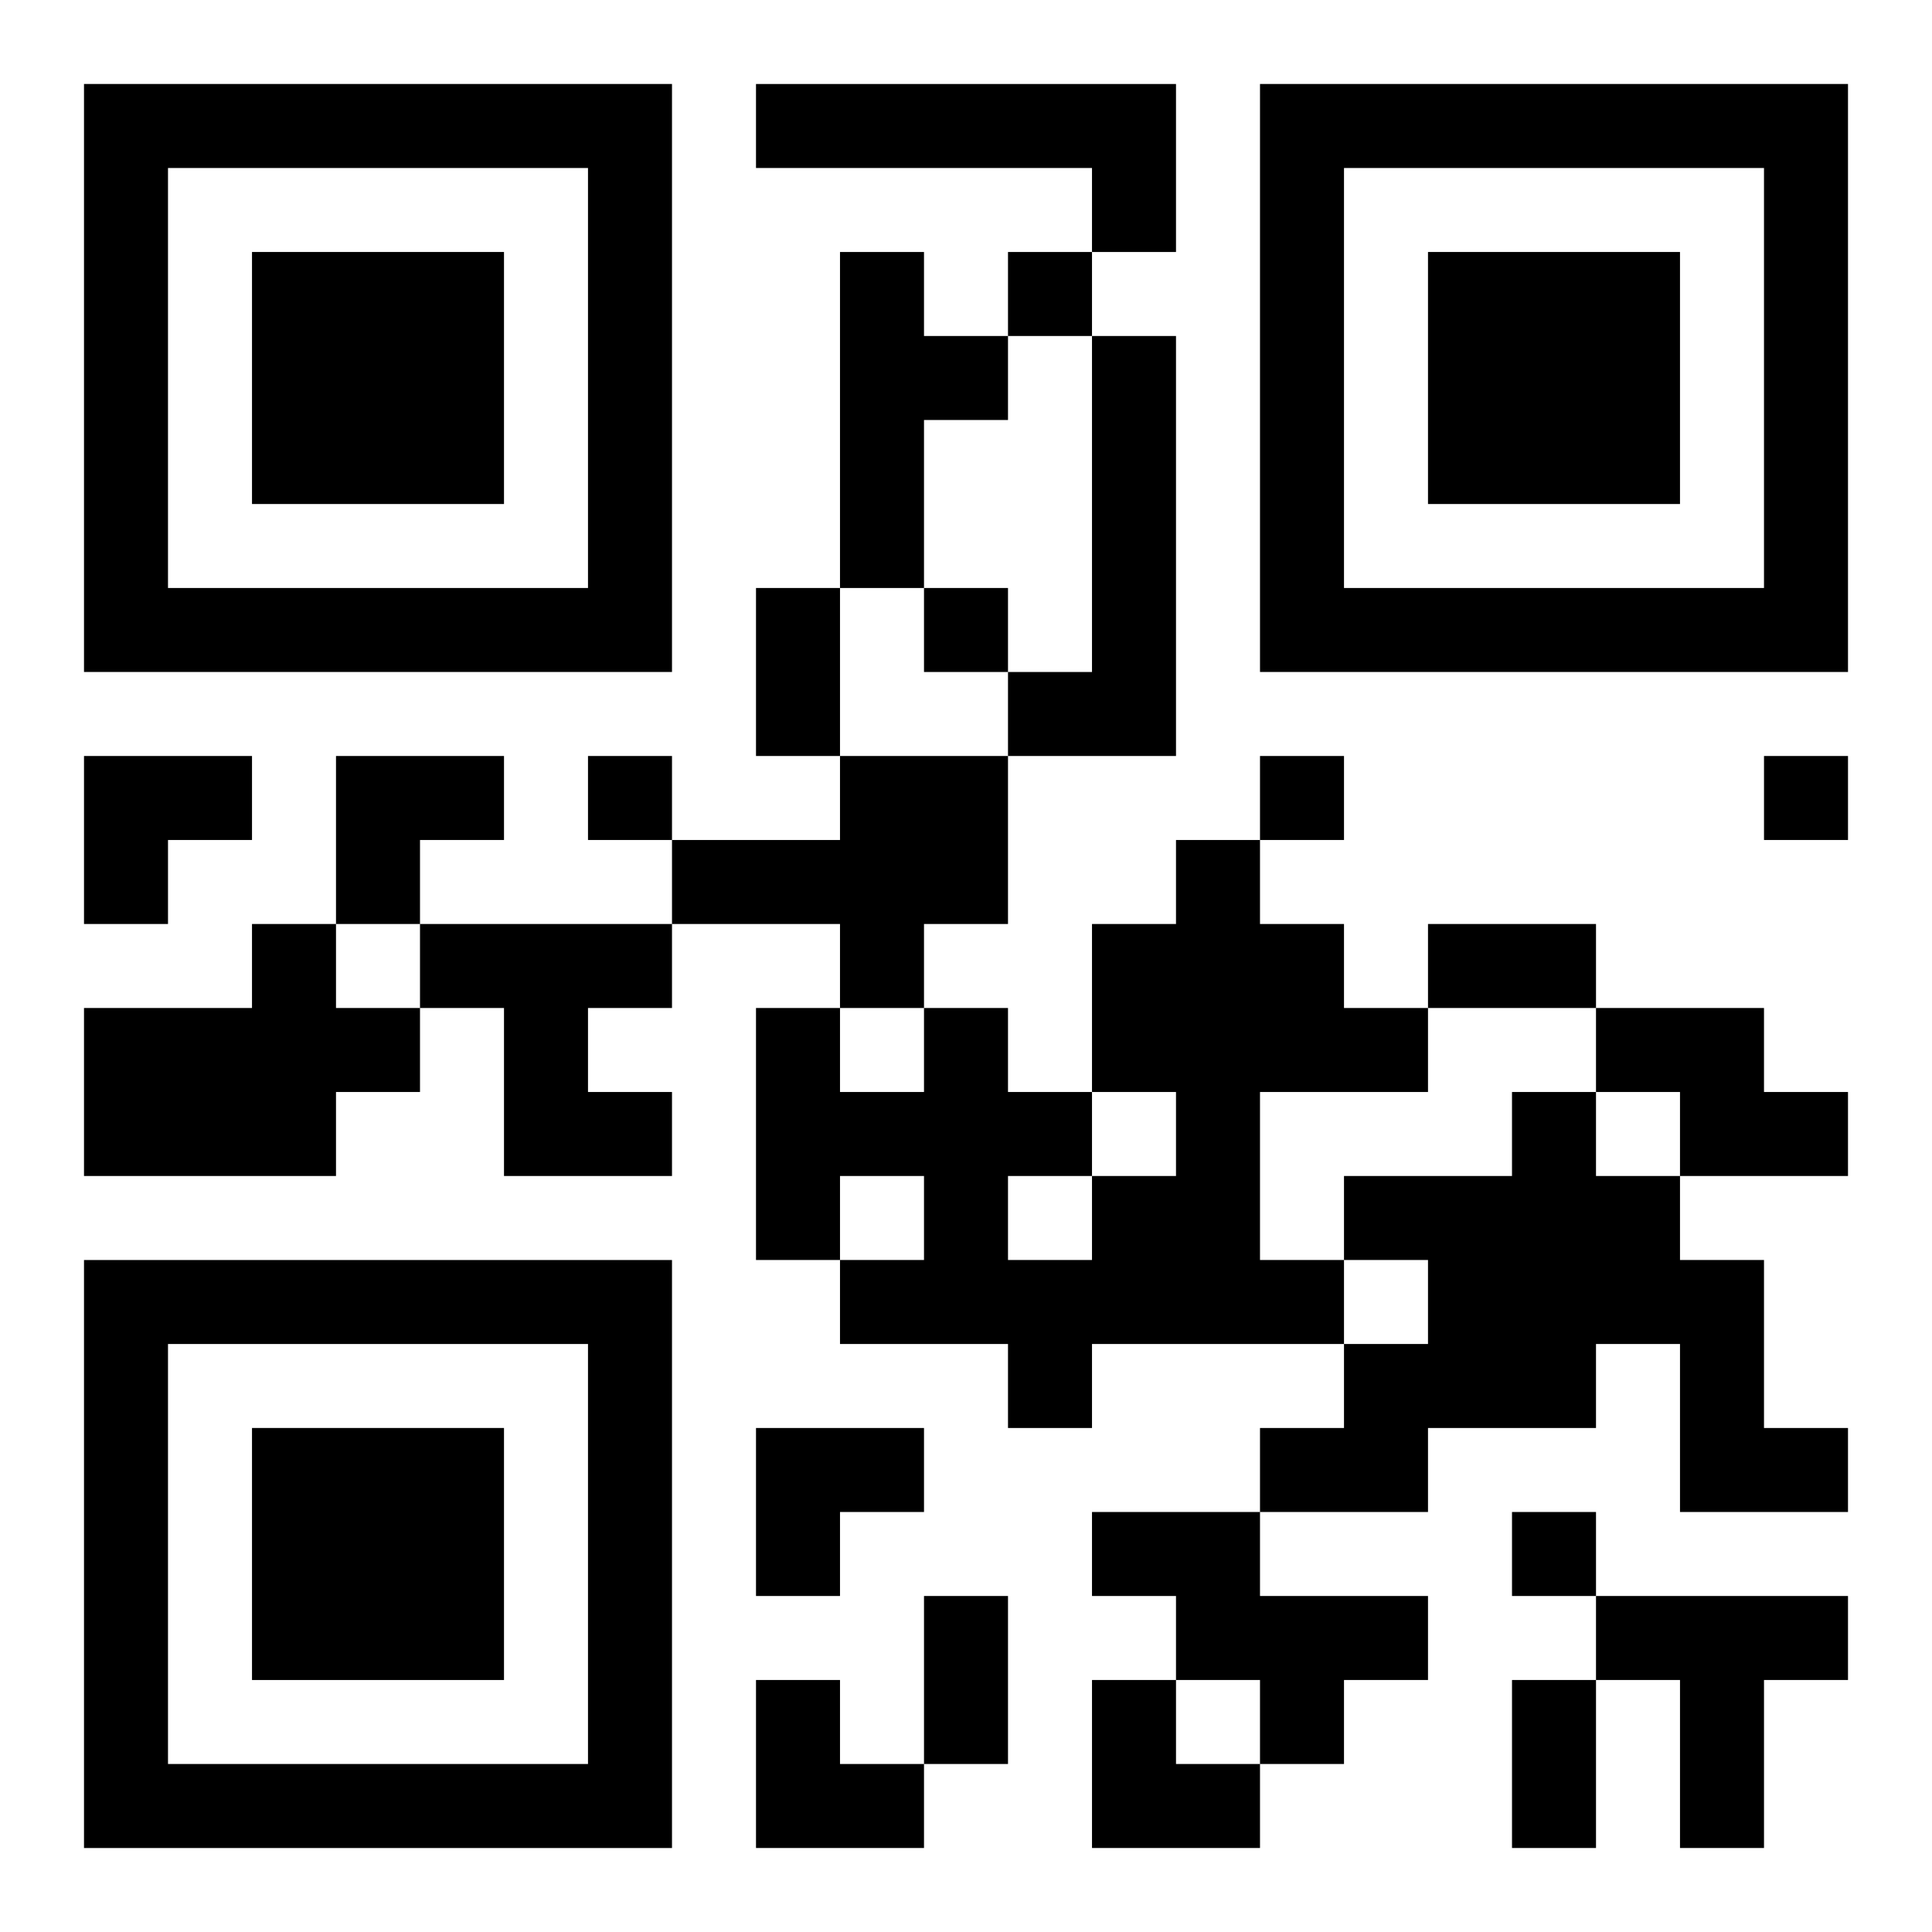
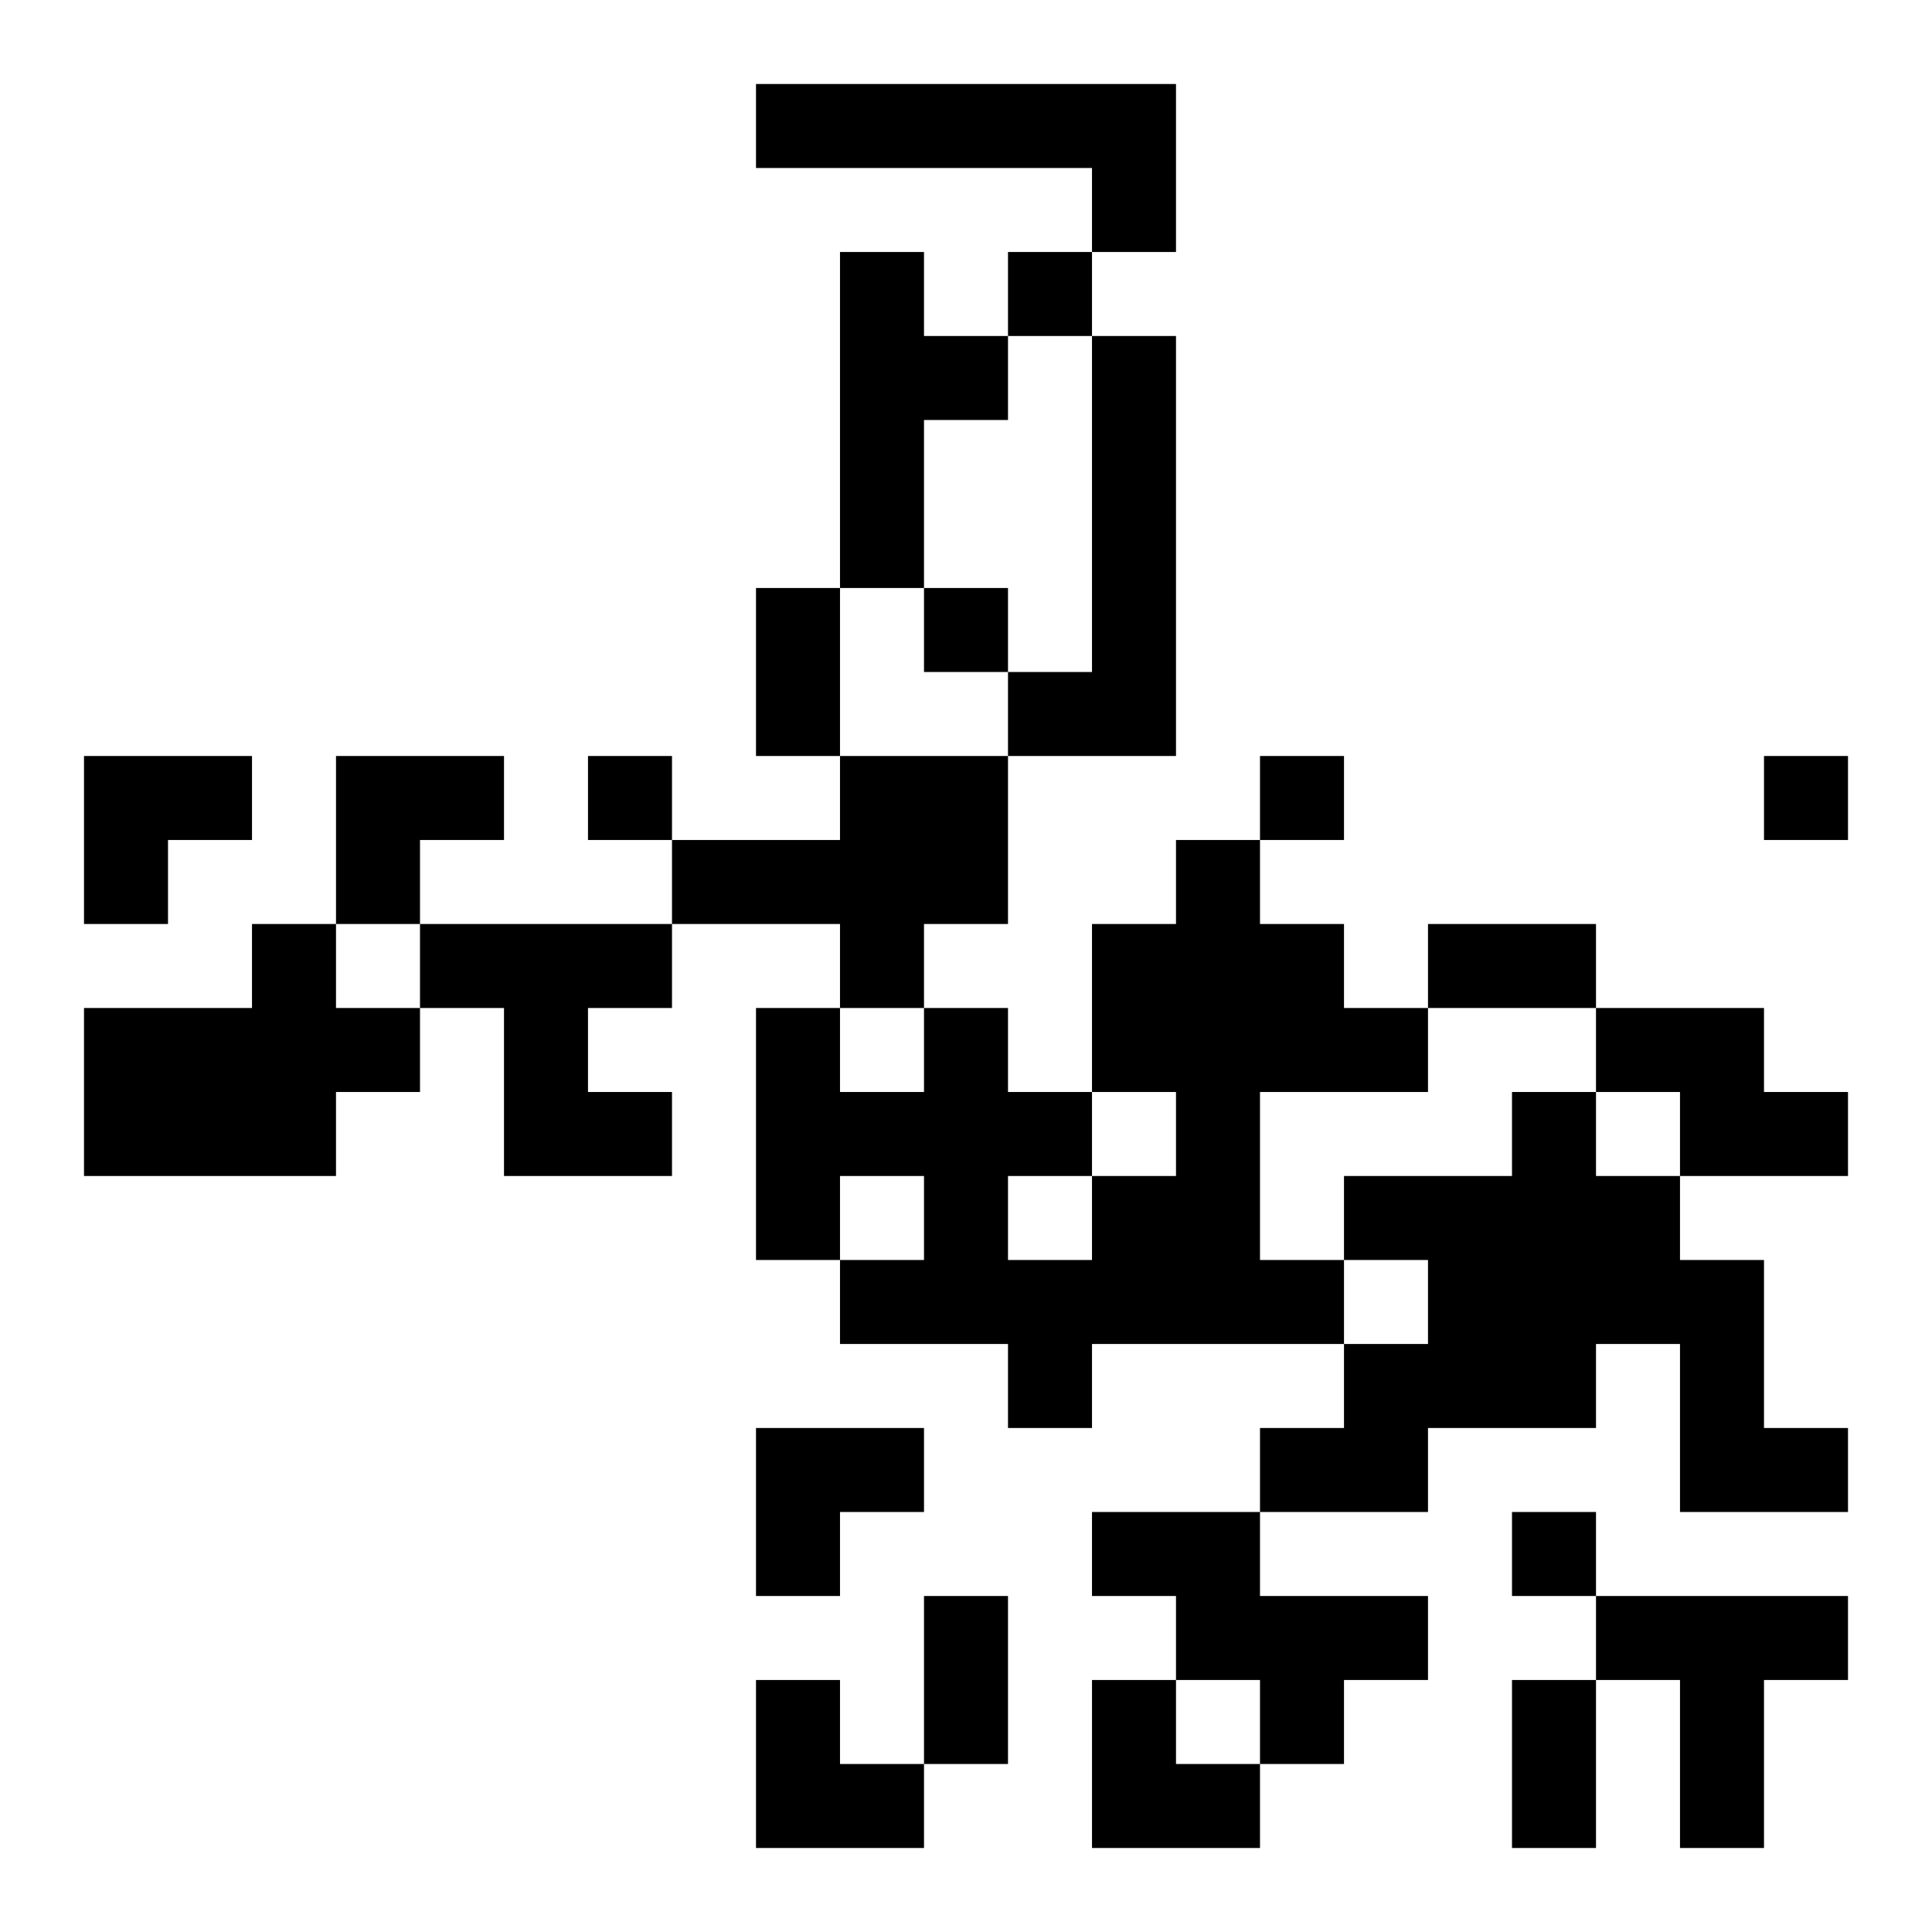
<svg xmlns="http://www.w3.org/2000/svg" xmlns:xlink="http://www.w3.org/1999/xlink" width="250" height="250" baseProfile="full" version="1.1" viewBox="-1 -1 23 23">
  <symbol id="a">
-     <path d="m0 7v7h7v-7h-7zm1 1h5v5h-5v-5zm1 1v3h3v-3h-3z" />
-   </symbol>
+     </symbol>
  <use y="-7" xlink:href="#a" />
  <use y="7" xlink:href="#a" />
  <use x="14" y="-7" xlink:href="#a" />
  <path d="m8 0h5v2h-1v-1h-4v-1m1 2h1v1h1v1h-1v2h-1v-4m3 1h1v5h-2v-1h1v-4m-3 5h2v2h-1v1h-1v-1h-2v-1h2v-1m4 1h1v1h1v1h1v1h-2v2h1v1h-3v1h-1v-1h-2v-1h1v-1h-1v1h-1v-3h1v1h1v-1h1v1h1v1h1v-1h-1v-2h1v-1m-2 4v1h1v-1h-1m-9-3h1v1h1v1h-1v1h-3v-2h2v-1m2 0h3v1h-1v1h1v1h-2v-2h-1v-1m14 1h2v1h1v1h-2v-1h-1v-1m-1 1h1v1h1v1h1v2h1v1h-2v-2h-1v1h-2v1h-2v-1h1v-1h1v-1h-1v-1h2v-1m-5 5h2v1h2v1h-1v1h-1v-1h-1v-1h-1v-1m6 1h3v1h-1v2h-1v-2h-1v-1m-7-16v1h1v-1h-1m-1 4v1h1v-1h-1m-4 2v1h1v-1h-1m8 0v1h1v-1h-1m6 0v1h1v-1h-1m-3 9v1h1v-1h-1m-9-11h1v2h-1v-2m8 4h2v1h-2v-1m-6 8h1v2h-1v-2m7 1h1v2h-1v-2m-17-11h2v1h-1v1h-1zm3 0h2v1h-1v1h-1zm5 8h2v1h-1v1h-1zm0 3h1v1h1v1h-2zm4 0h1v1h1v1h-2z" />
</svg>